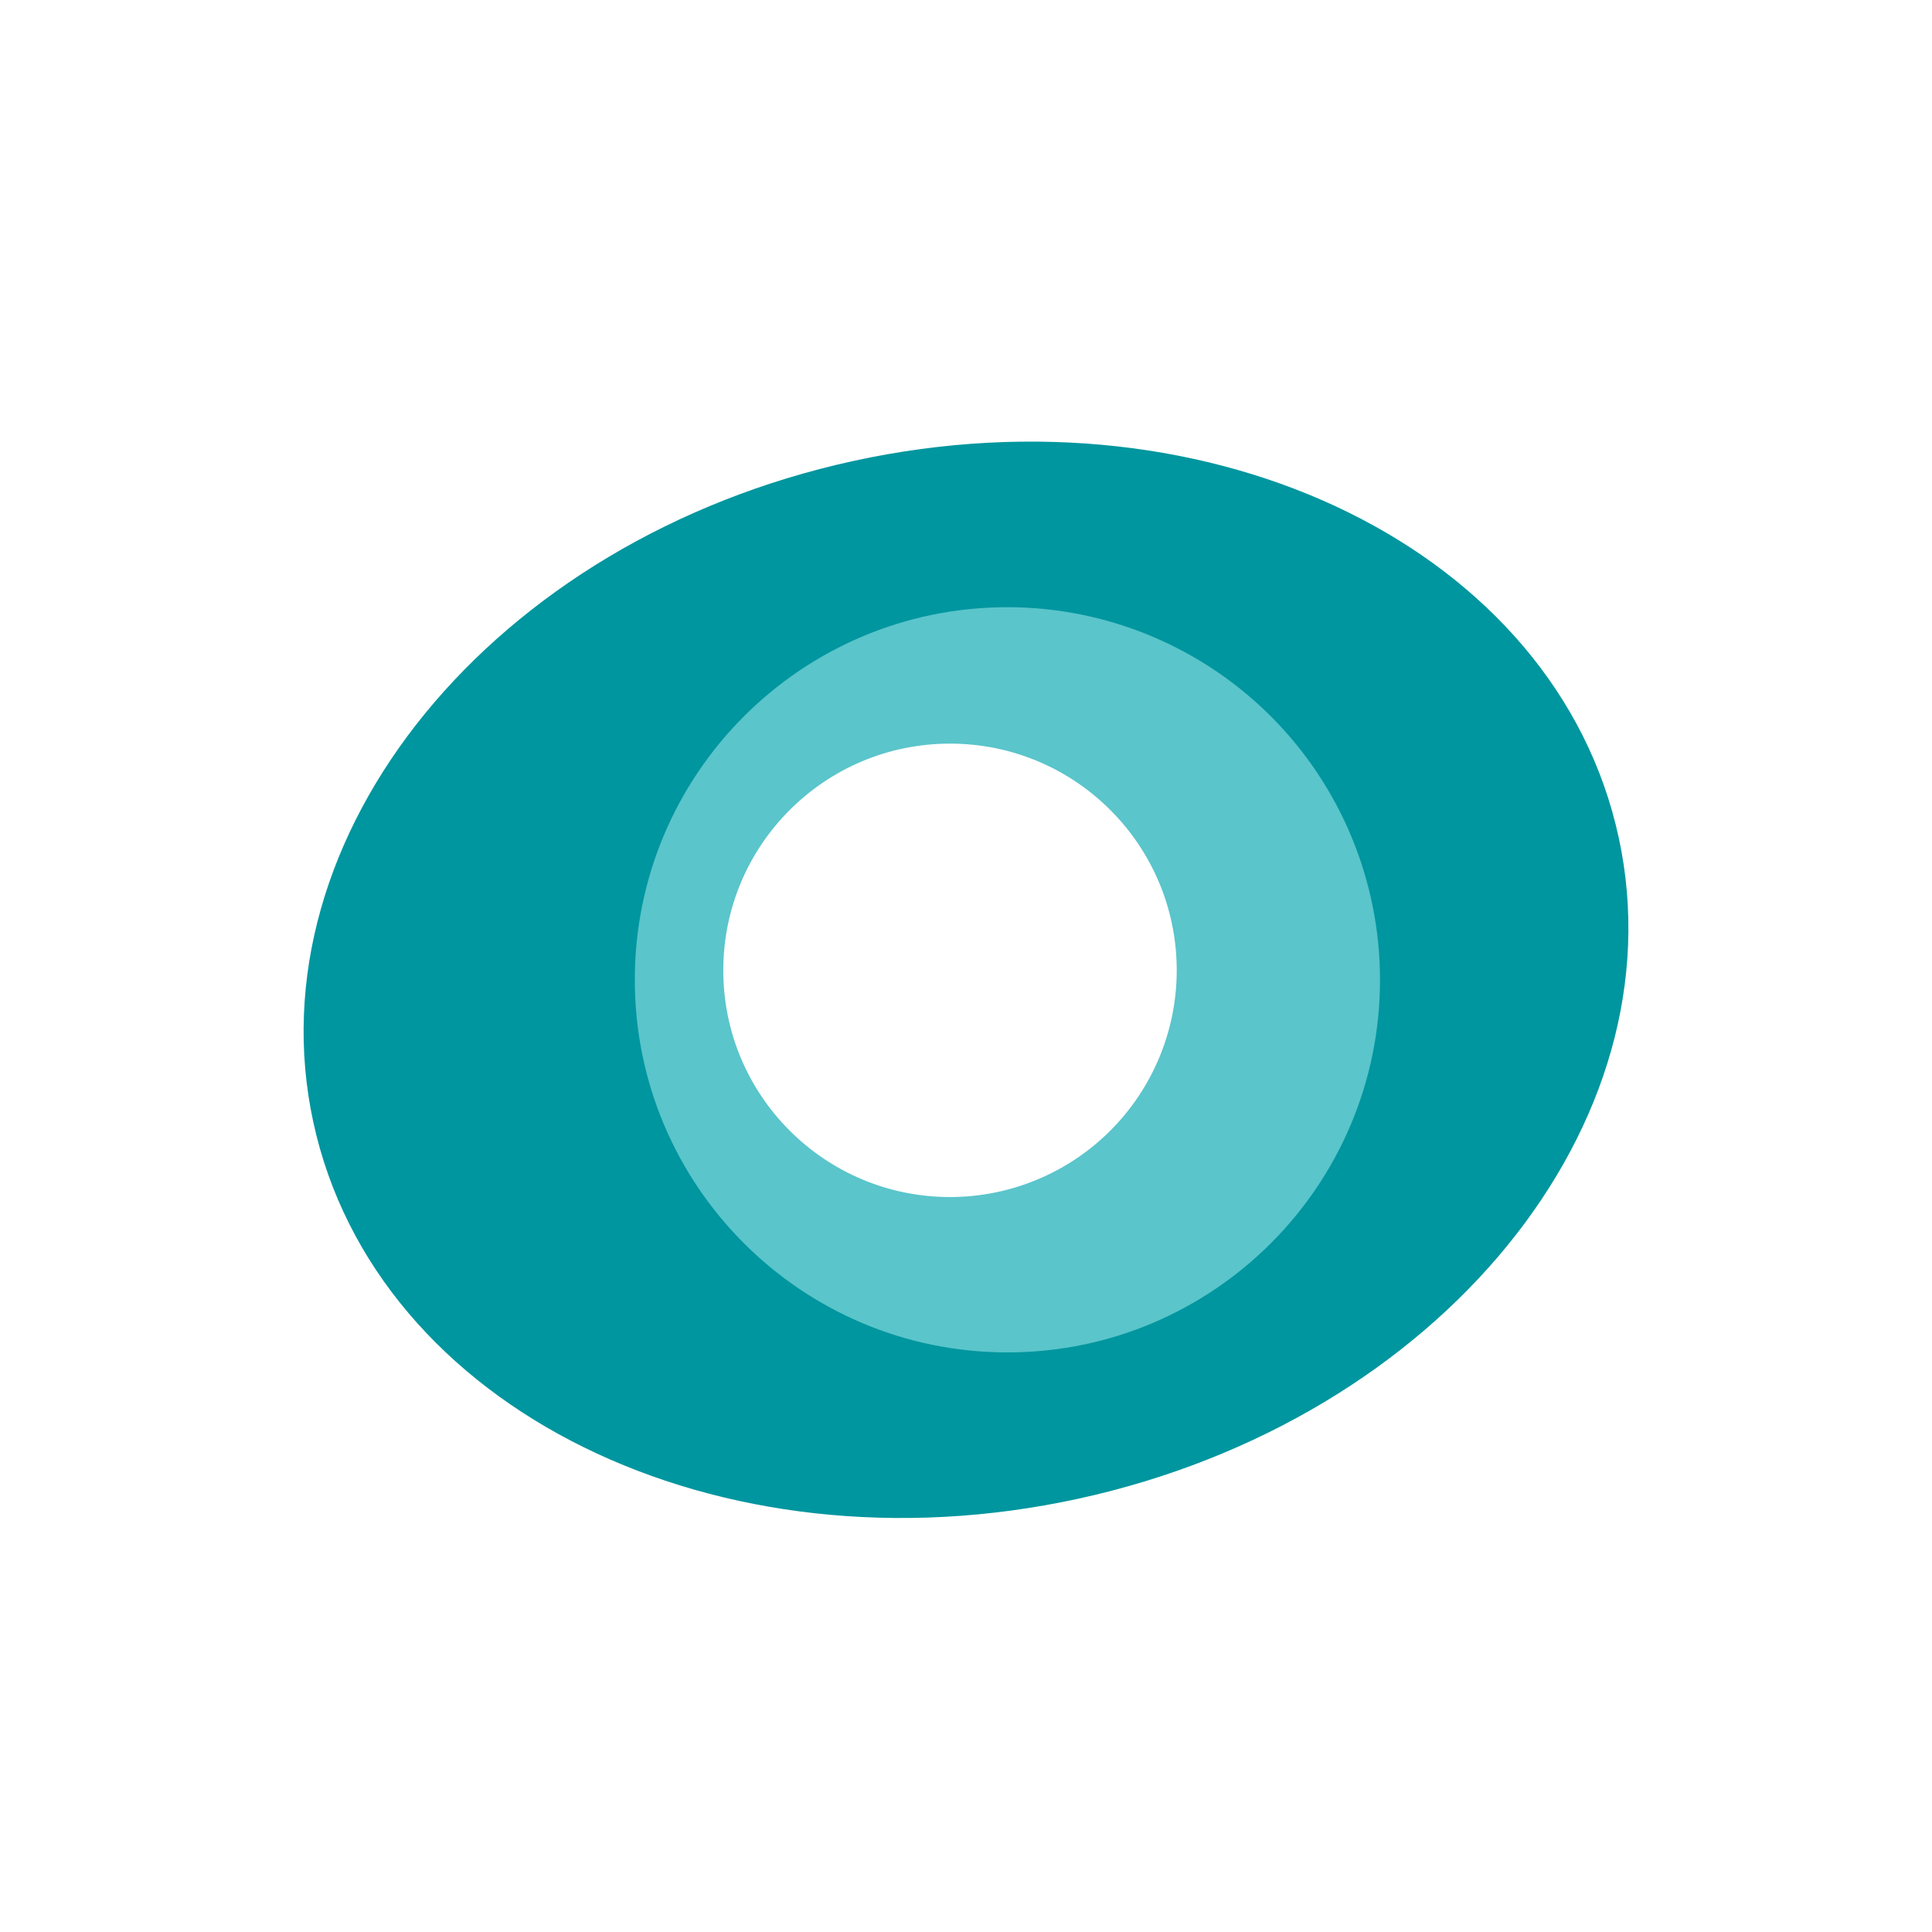
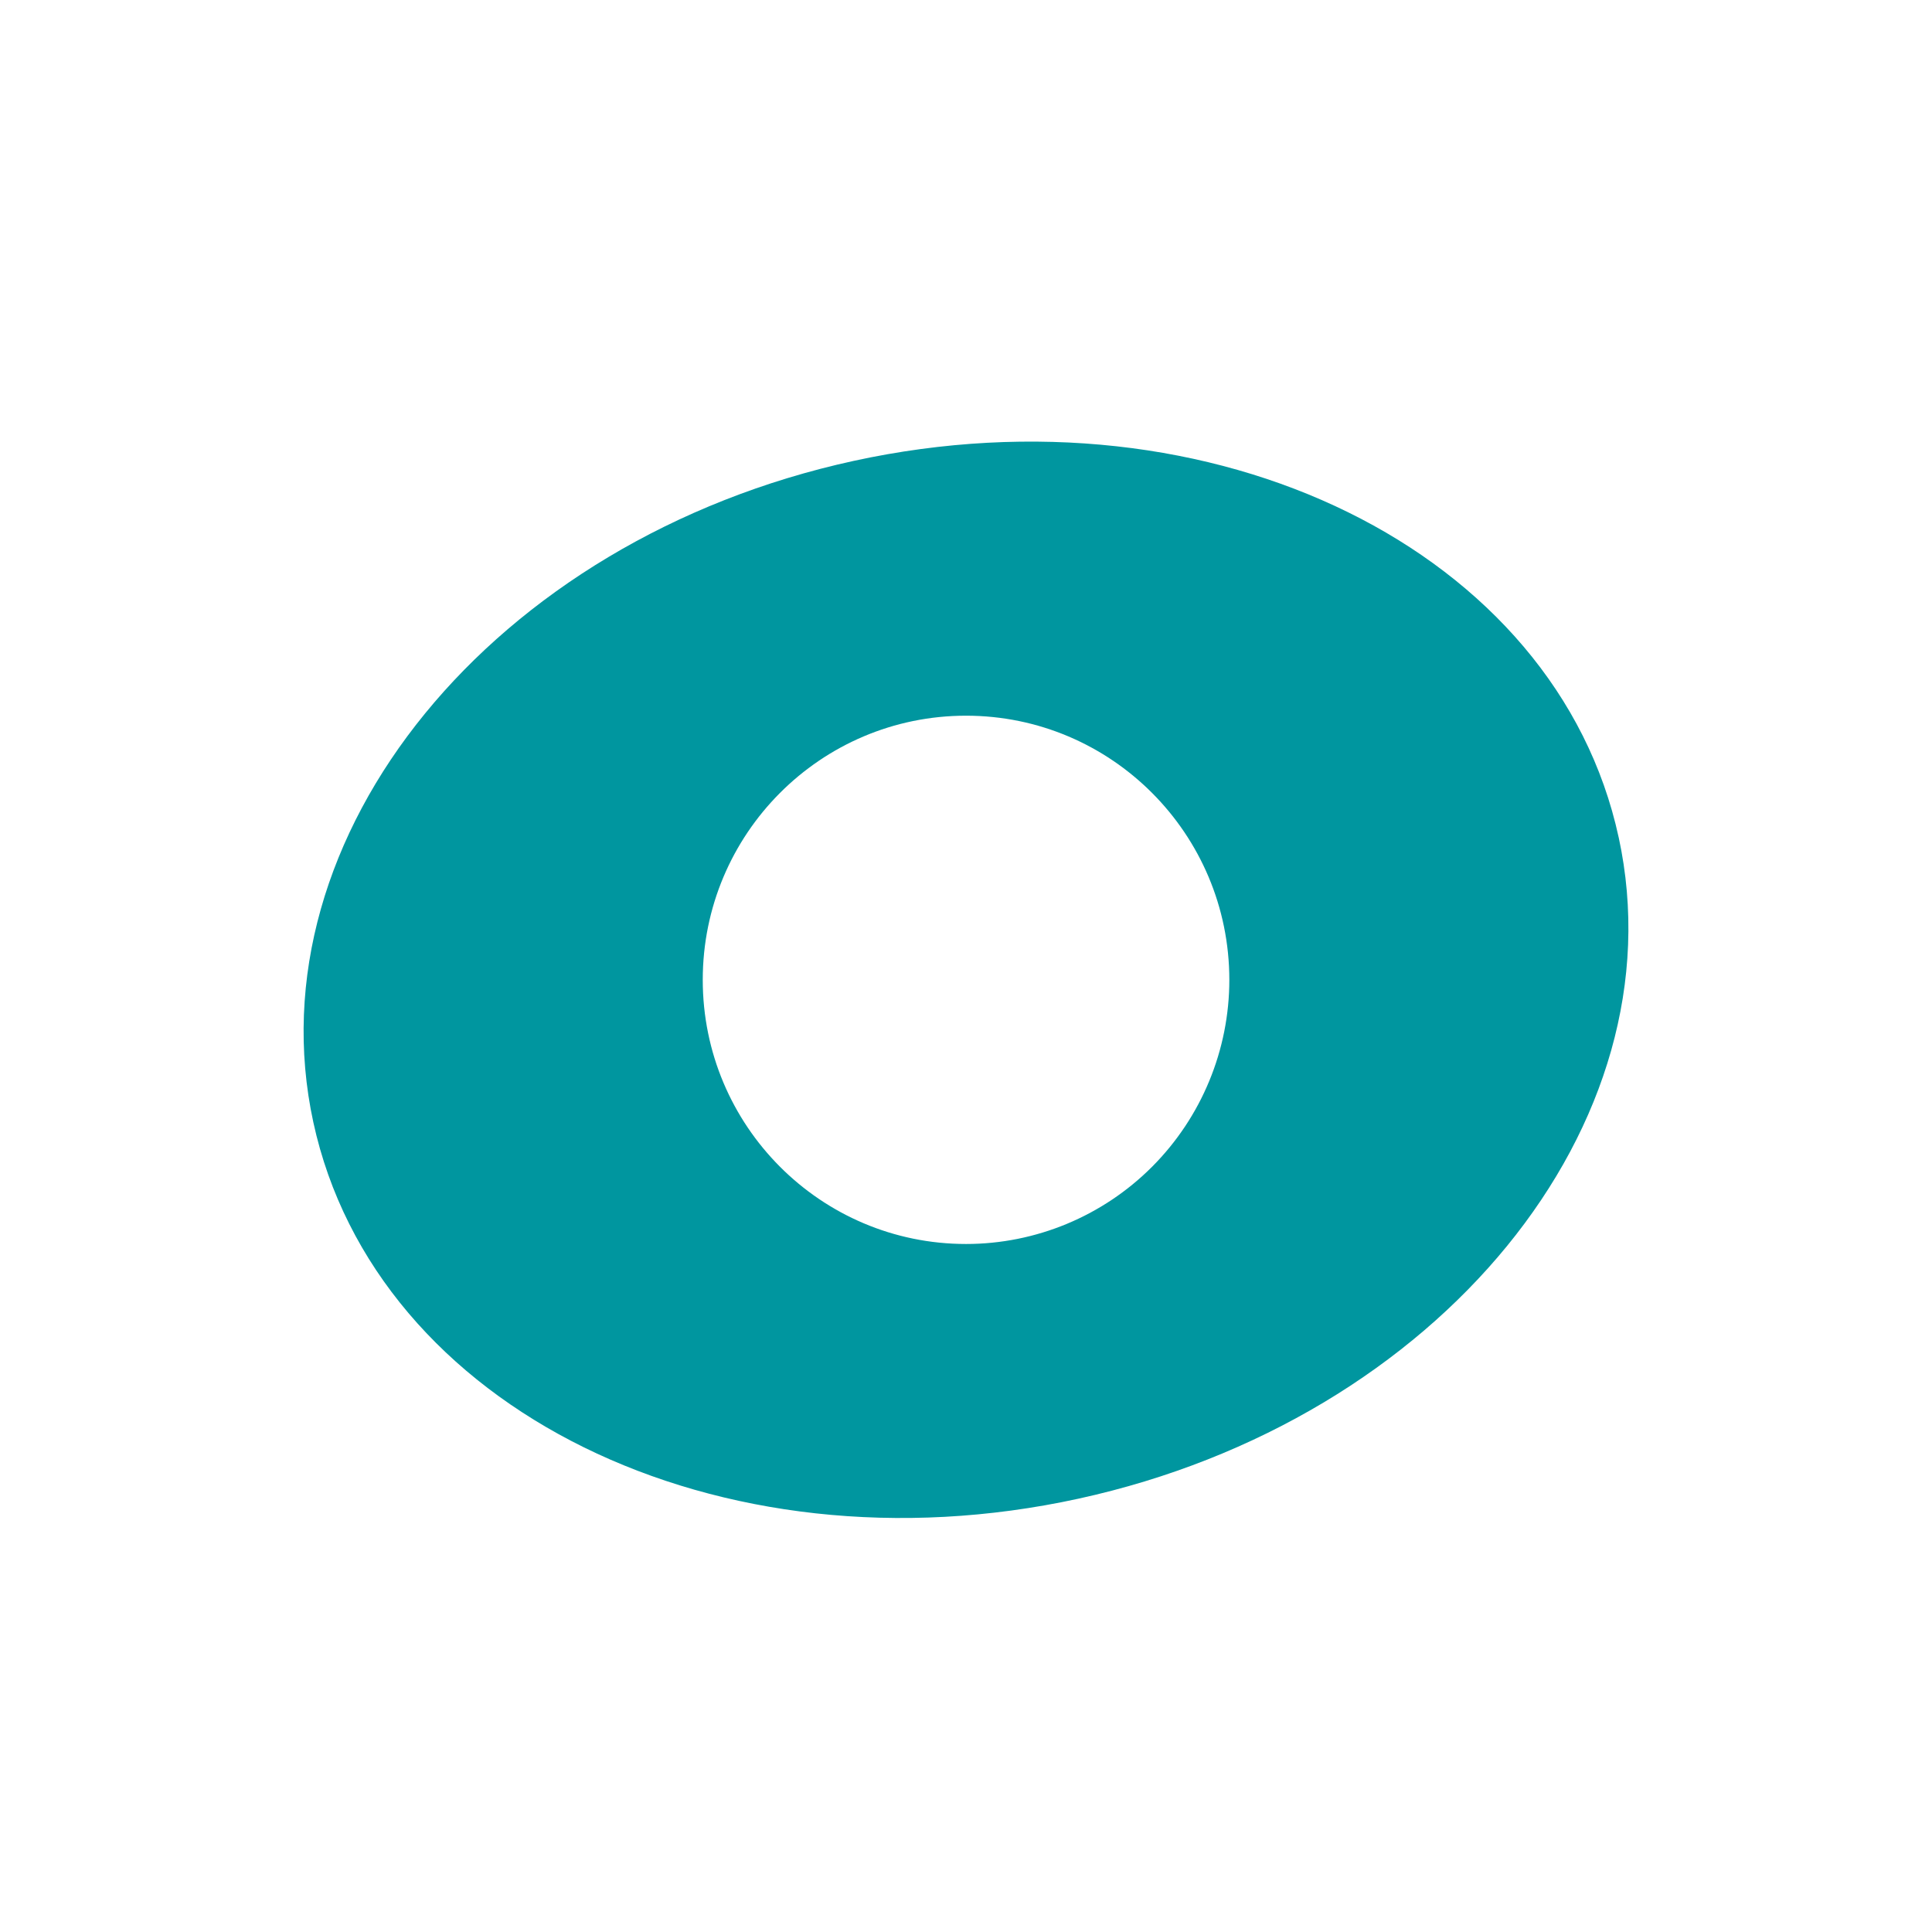
<svg xmlns="http://www.w3.org/2000/svg" width="70px" height="70px" viewBox="0 0 70 70" version="1.1">
  <title>Assets / 1.1.1 Services Detail / DevOps / devops-logo-new-relic</title>
  <g id="Assets-/-1.1.1-Services-Detail-/-DevOps-/-devops-logo-new-relic" stroke="none" stroke-width="1" fill="none" fill-rule="evenodd">
    <g id="New-Relic" transform="translate(11, 16)" fill-rule="nonzero">
      <path d="M47.648,14.342 C45.399,3.958 32.987,-2.149 19.925,0.7 C6.864,3.549 -1.897,14.277 0.352,24.659 C2.601,35.042 15.016,41.15 28.075,38.3 C41.133,35.45 49.898,24.725 47.648,14.338 M24.001,29.072 C18.733,29.072 14.462,24.787 14.462,19.502 C14.462,14.216 18.732,9.931 24.001,9.931 C29.269,9.931 33.54,14.215 33.541,19.501 C33.541,22.039 32.536,24.474 30.747,26.269 C28.958,28.064 26.531,29.072 24.001,29.072" id="Path_22200" fill="#00969F" />
-       <path d="M25.497,6 C18.041,6.002 11.999,12.047 12,19.502 C12.001,26.958 18.046,33.001 25.502,33 C32.957,32.999 39,26.955 39,19.499 C39,15.918 37.577,12.484 35.045,9.953 C32.512,7.421 29.078,5.999 25.497,6 M23.421,27.371 C18.884,27.371 15.206,23.694 15.206,19.157 C15.206,14.62 18.884,10.943 23.421,10.943 C27.958,10.943 31.635,14.62 31.635,19.157 C31.635,21.336 30.77,23.425 29.229,24.965 C27.689,26.506 25.599,27.371 23.421,27.371" id="Path_22201" fill="#5AC5CB" />
    </g>
  </g>
</svg>